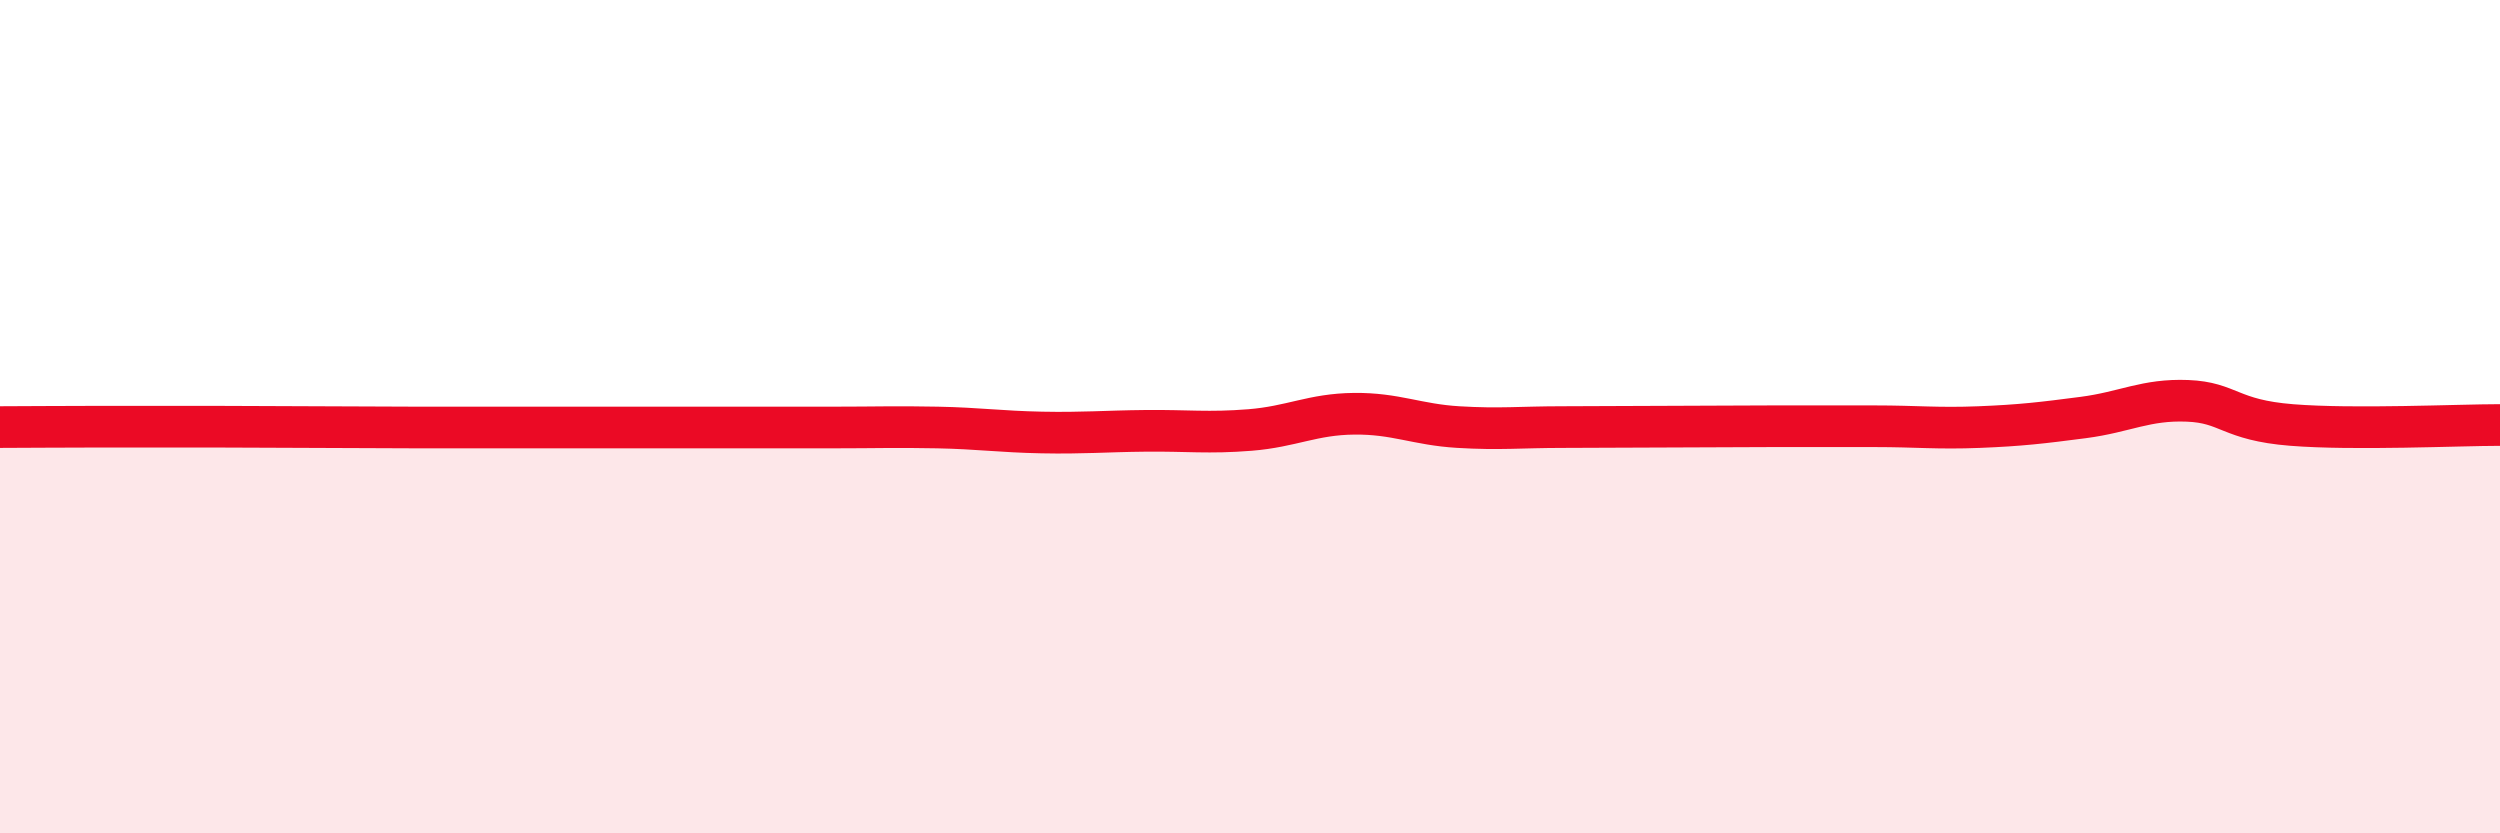
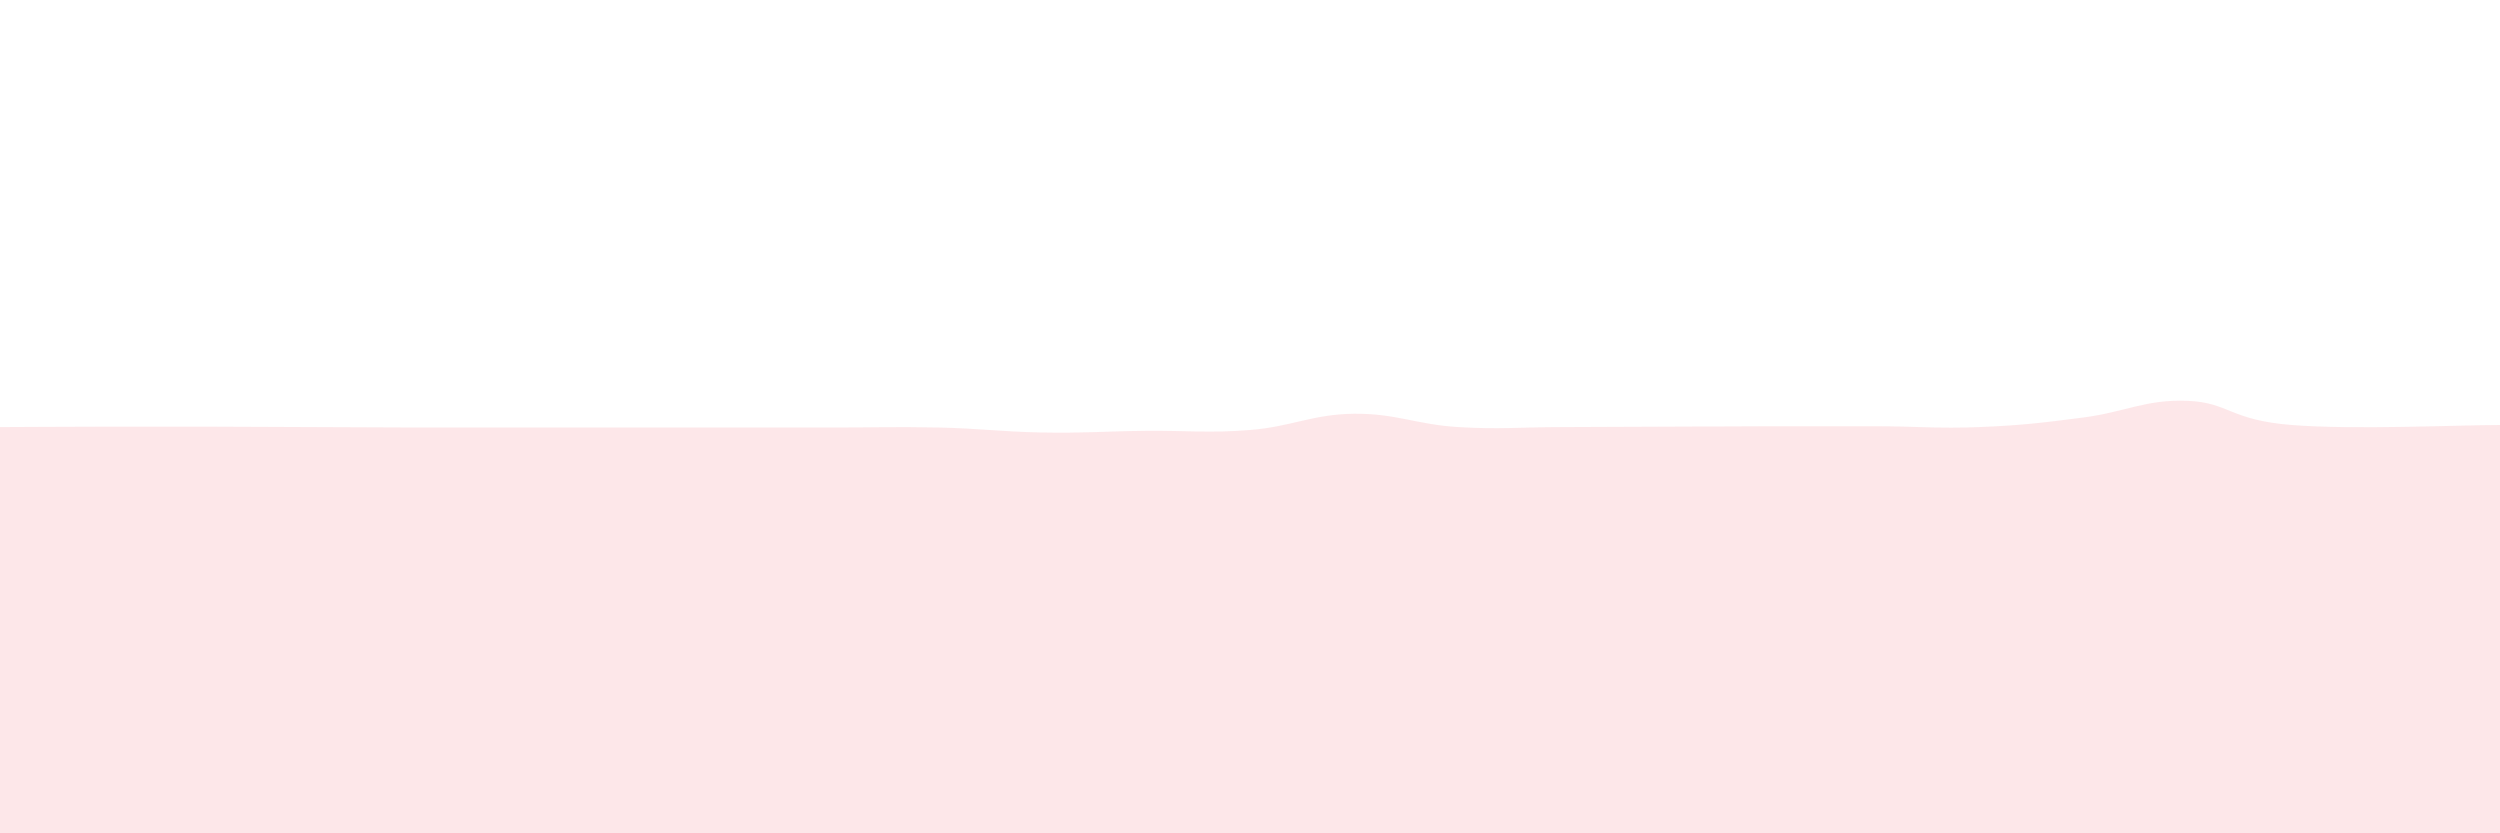
<svg xmlns="http://www.w3.org/2000/svg" width="60" height="20" viewBox="0 0 60 20">
  <path d="M 0,10.25 C 0.5,10.25 1.5,10.24 2.5,10.24 C 3.5,10.24 4,10.24 5,10.24 C 6,10.24 6.5,10.25 7.5,10.25 C 8.5,10.25 9,10.26 10,10.26 C 11,10.26 11.5,10.26 12.5,10.26 C 13.5,10.26 14,10.26 15,10.26 C 16,10.26 16.5,10.26 17.5,10.26 C 18.5,10.26 19,10.26 20,10.26 C 21,10.26 21.5,10.24 22.5,10.26 C 23.5,10.28 24,10.36 25,10.38 C 26,10.4 26.5,10.35 27.5,10.34 C 28.5,10.33 29,10.4 30,10.32 C 31,10.24 31.5,9.94 32.5,9.93 C 33.5,9.92 34,10.19 35,10.25 C 36,10.31 36.5,10.25 37.5,10.25 C 38.5,10.25 39,10.24 40,10.24 C 41,10.24 41.5,10.23 42.5,10.23 C 43.5,10.23 44,10.23 45,10.23 C 46,10.23 46.5,10.29 47.5,10.25 C 48.5,10.21 49,10.15 50,10.02 C 51,9.89 51.5,9.58 52.5,9.62 C 53.5,9.66 53.5,10.08 55,10.2 C 56.5,10.32 59,10.2 60,10.2L60 20L0 20Z" fill="#EB0A25" opacity="0.1" stroke-linecap="round" stroke-linejoin="round" />
-   <path d="M 0,10.25 C 0.5,10.25 1.5,10.24 2.5,10.24 C 3.5,10.24 4,10.24 5,10.24 C 6,10.24 6.5,10.25 7.5,10.25 C 8.5,10.25 9,10.26 10,10.26 C 11,10.26 11.5,10.26 12.5,10.26 C 13.5,10.26 14,10.26 15,10.26 C 16,10.26 16.5,10.26 17.5,10.26 C 18.5,10.26 19,10.26 20,10.26 C 21,10.26 21.5,10.24 22.5,10.26 C 23.5,10.28 24,10.36 25,10.38 C 26,10.4 26.5,10.35 27.5,10.34 C 28.5,10.33 29,10.4 30,10.32 C 31,10.24 31.5,9.94 32.5,9.93 C 33.5,9.92 34,10.19 35,10.25 C 36,10.31 36.5,10.25 37.5,10.25 C 38.5,10.25 39,10.24 40,10.24 C 41,10.24 41.5,10.23 42.5,10.23 C 43.5,10.23 44,10.23 45,10.23 C 46,10.23 46.5,10.29 47.5,10.25 C 48.5,10.21 49,10.15 50,10.02 C 51,9.89 51.5,9.58 52.5,9.62 C 53.5,9.66 53.5,10.08 55,10.2 C 56.5,10.32 59,10.2 60,10.2" stroke="#EB0A25" stroke-width="1" fill="none" stroke-linecap="round" stroke-linejoin="round" />
</svg>